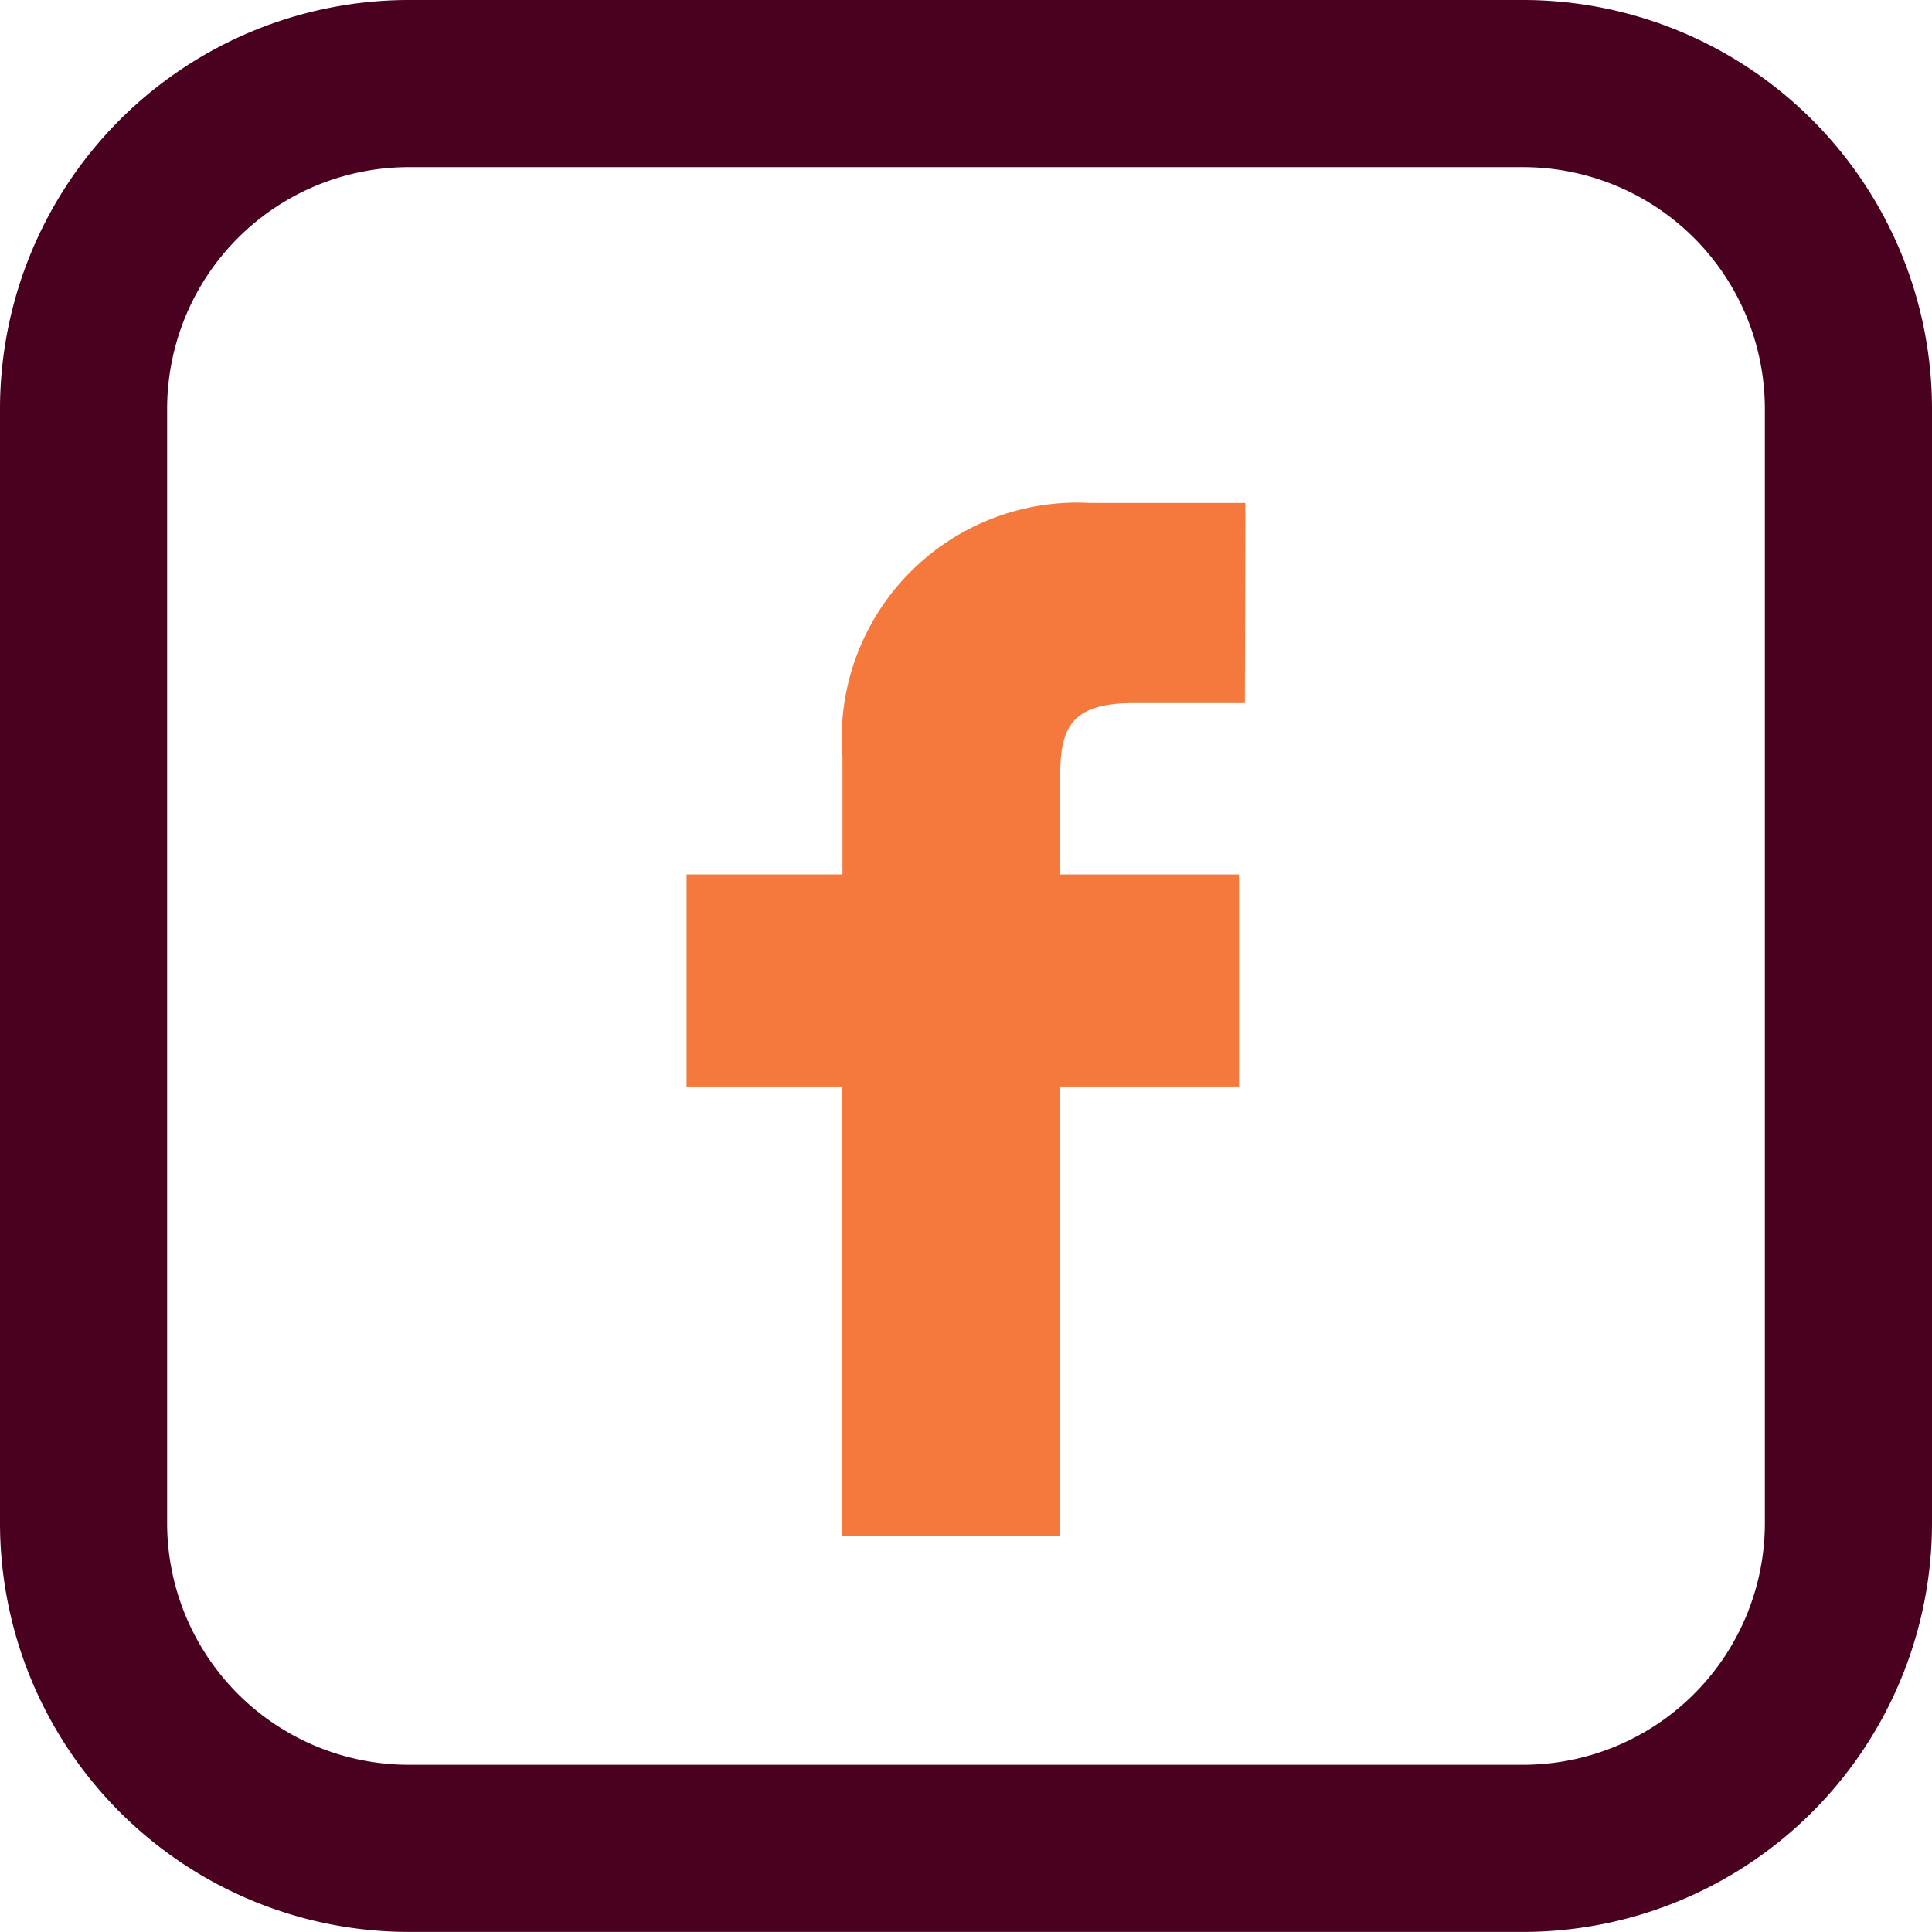
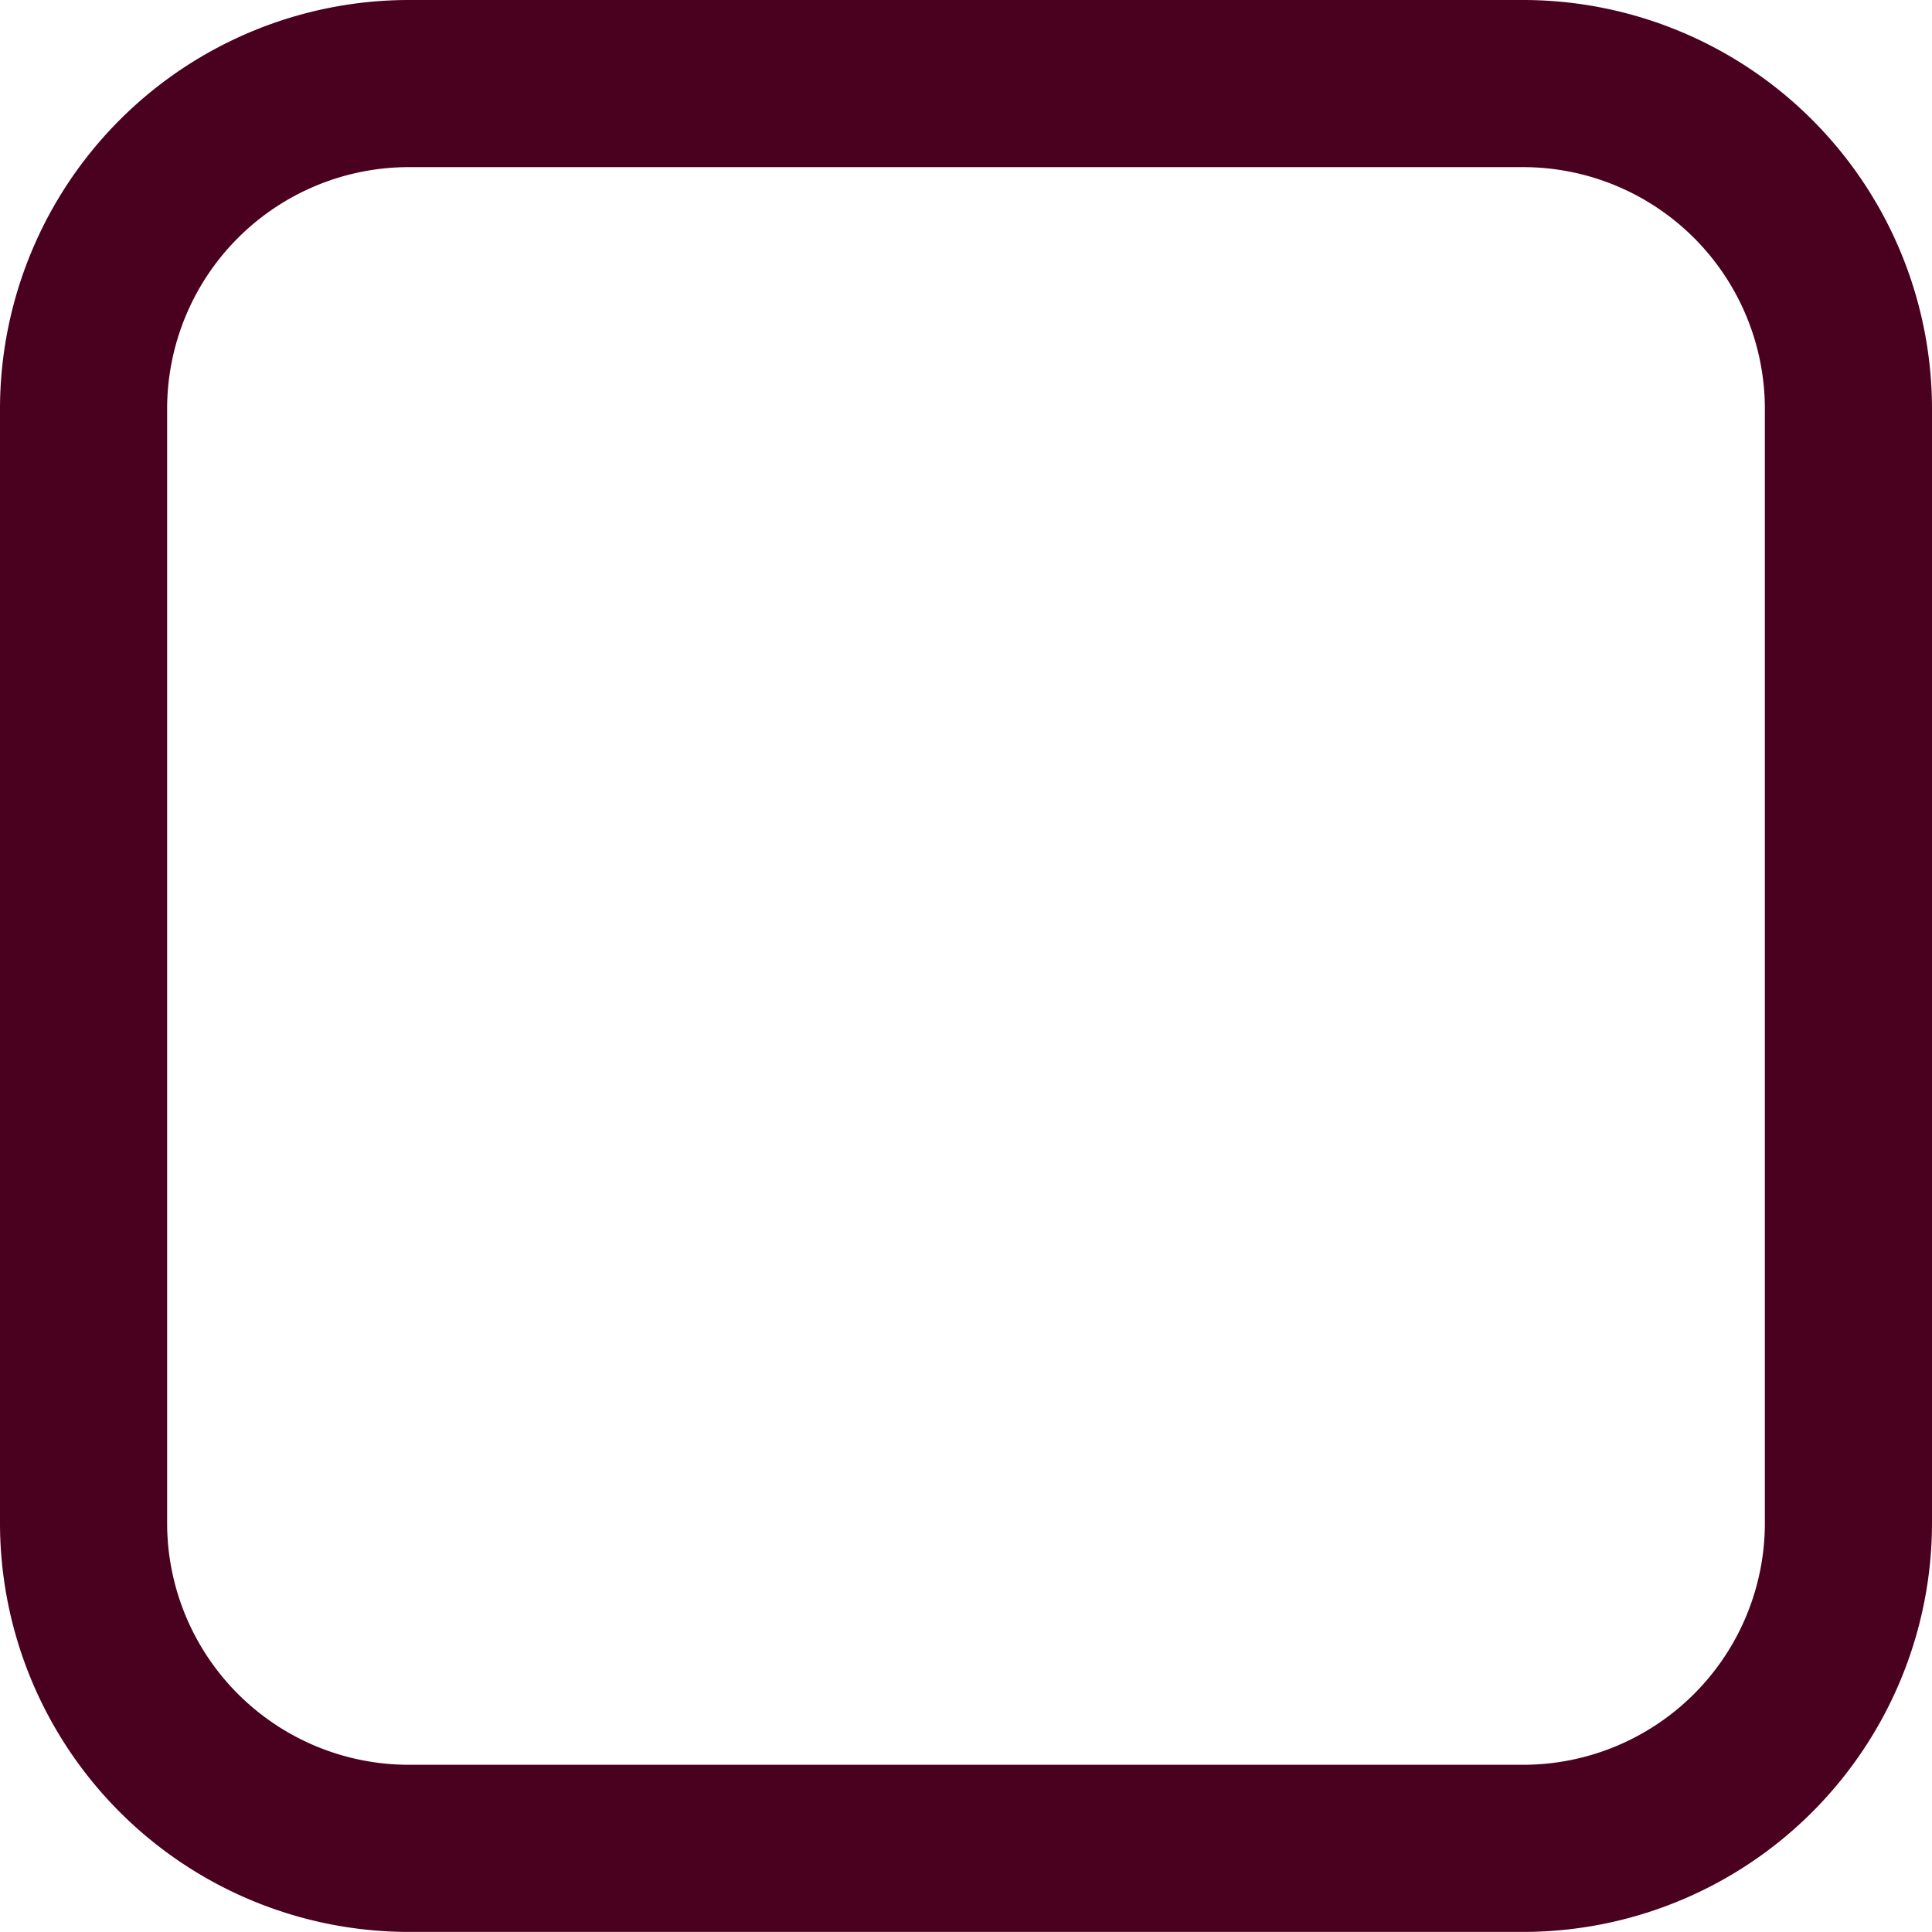
<svg xmlns="http://www.w3.org/2000/svg" id="Group_1037" data-name="Group 1037" width="23.778" height="23.777" viewBox="0 0 23.778 23.777">
-   <path id="Path_263" data-name="Path 263" d="M15.092,6.018H13.184a2.9,2.9,0,0,0-3.055,2.727,2.933,2.933,0,0,0,.005.4V10.59H8.215V13.2h1.917v5.534h2.682V13.2h2.2V10.591h-2.2V9.367c0-.587.14-.886.905-.886h1.367Z" transform="translate(0.235 0.172)" fill="#f5793c" />
  <path id="Path_264" data-name="Path 264" d="M18.748,23.777H5.03A5.035,5.035,0,0,1,0,18.748V5.03A5.035,5.035,0,0,1,5.03,0H18.748a5.035,5.035,0,0,1,5.03,5.03V18.748a5.035,5.035,0,0,1-5.03,5.029M5.03,2.057A2.976,2.976,0,0,0,2.057,5.03V18.748A2.976,2.976,0,0,0,5.03,21.72H18.748a2.976,2.976,0,0,0,2.973-2.972V5.03a2.976,2.976,0,0,0-2.973-2.973Z" transform="translate(0 0)" fill="#4a001f" />
</svg>